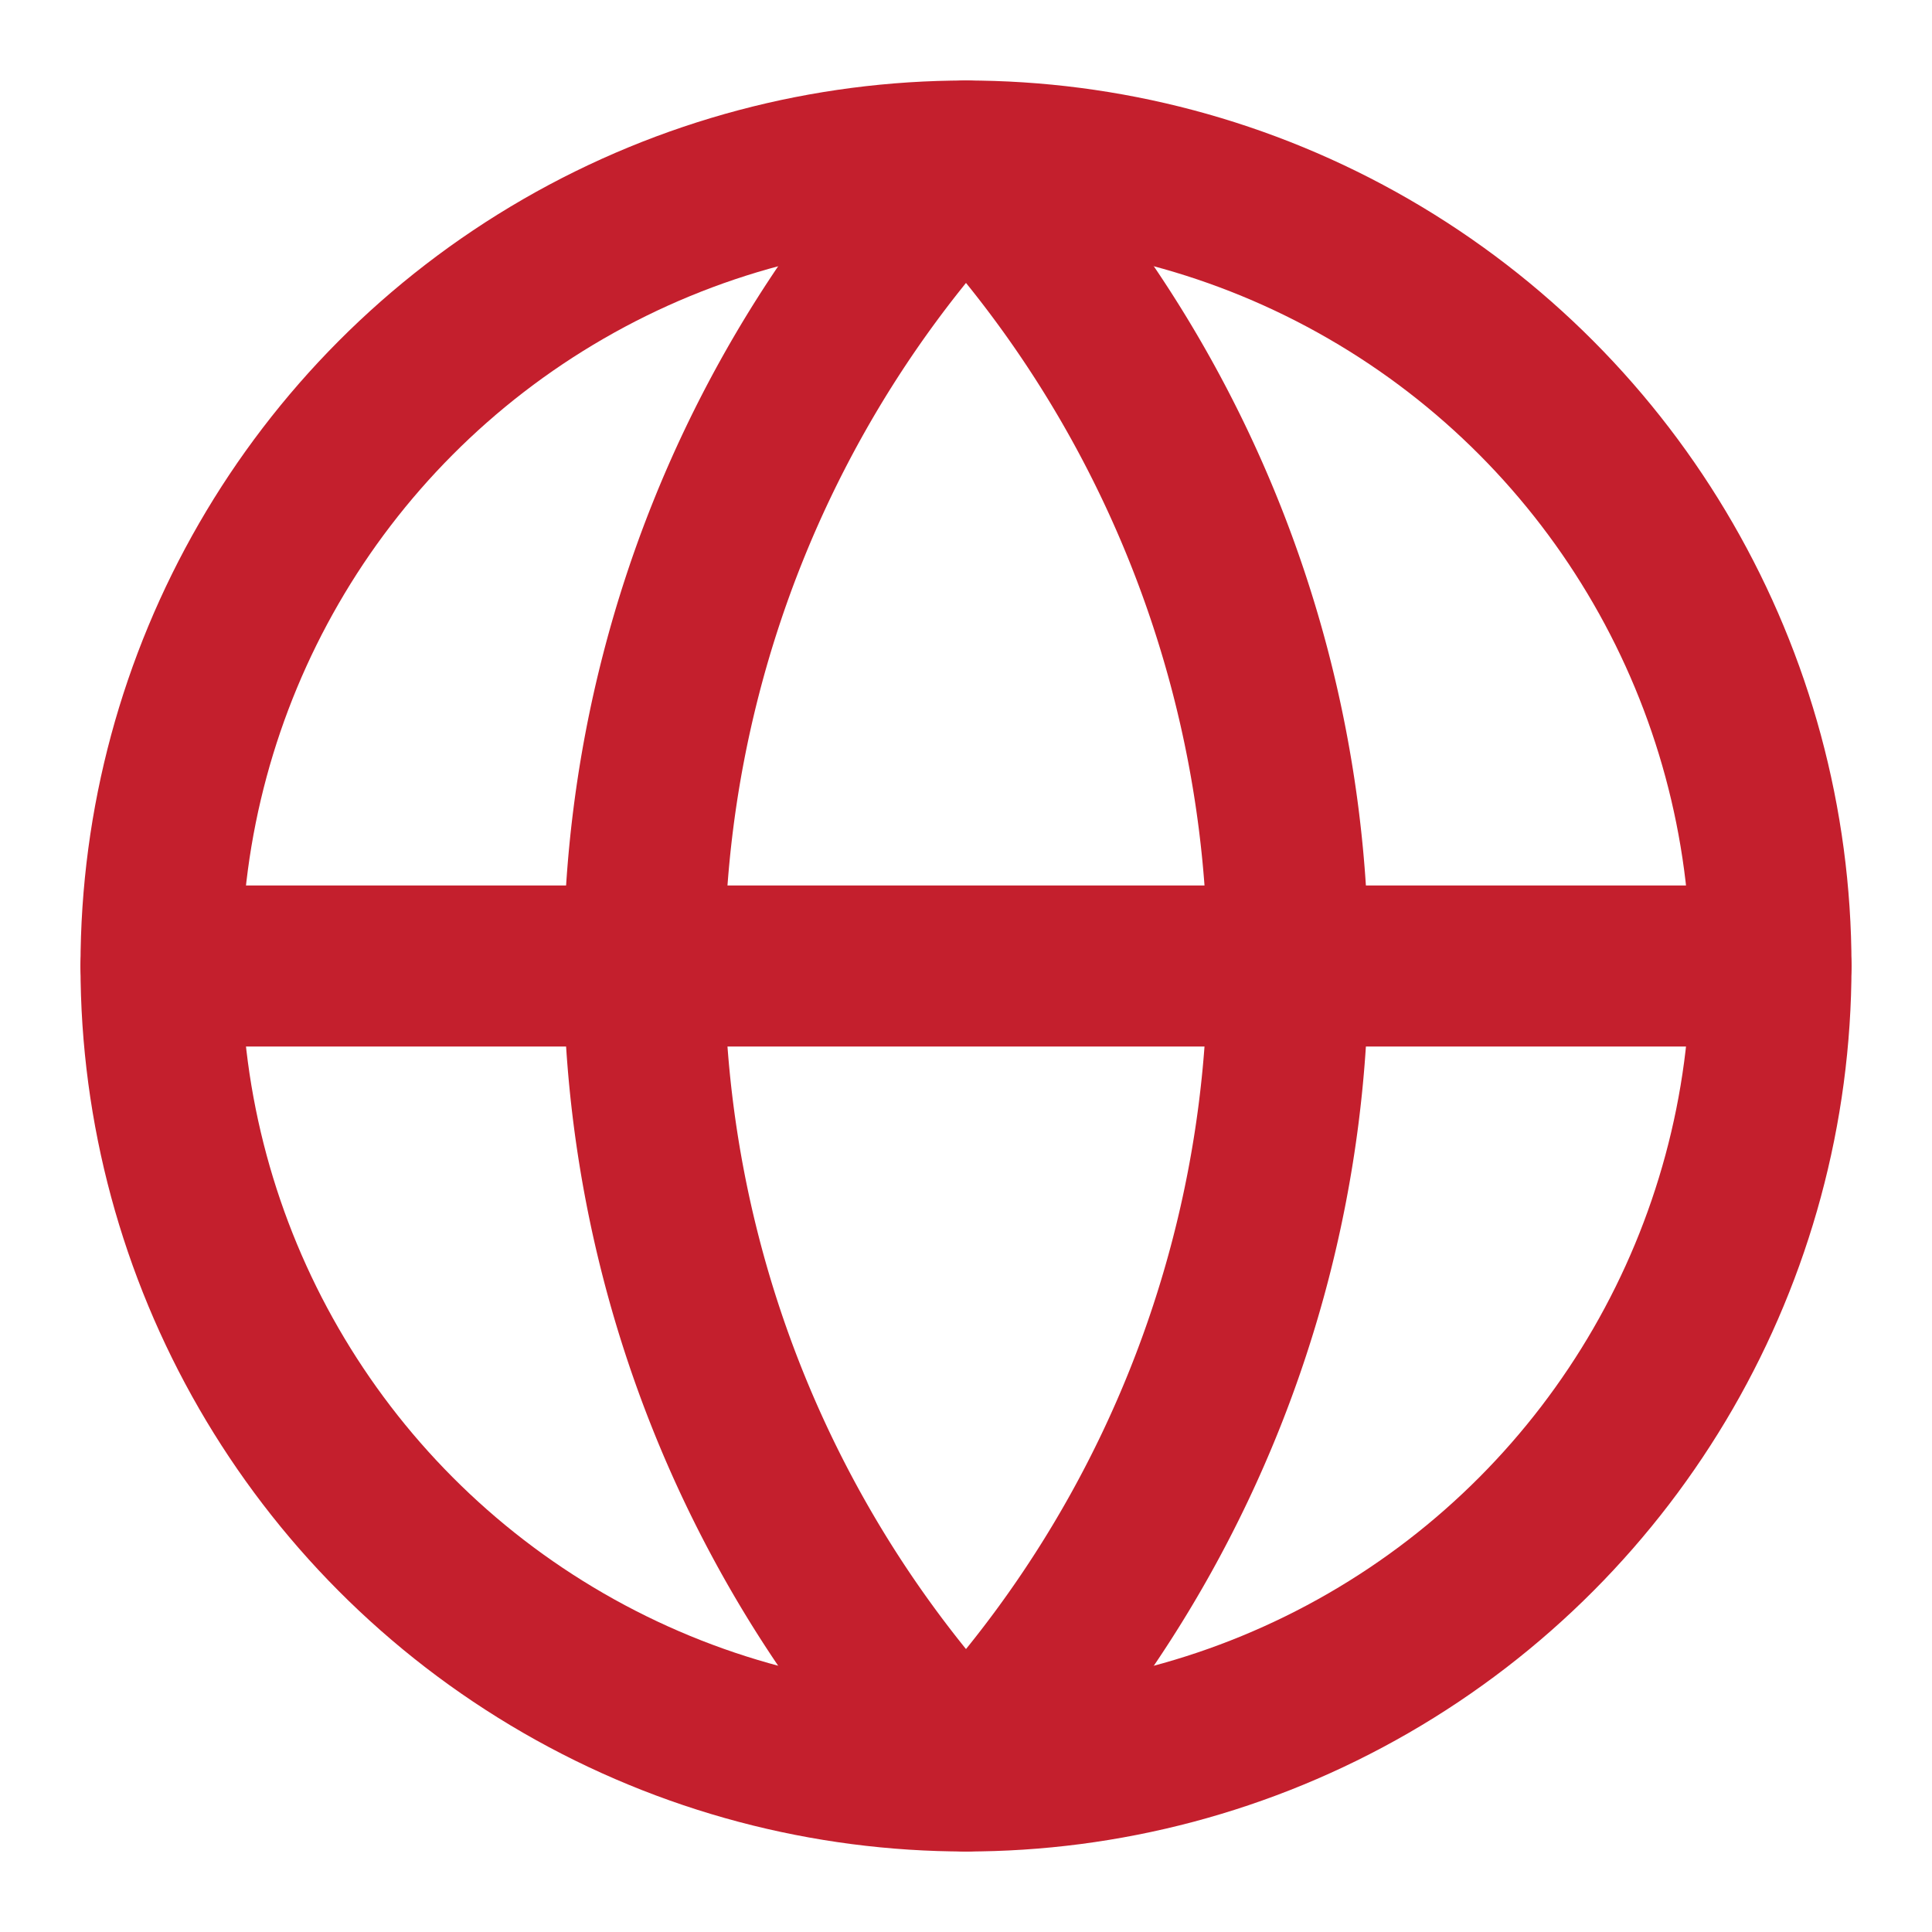
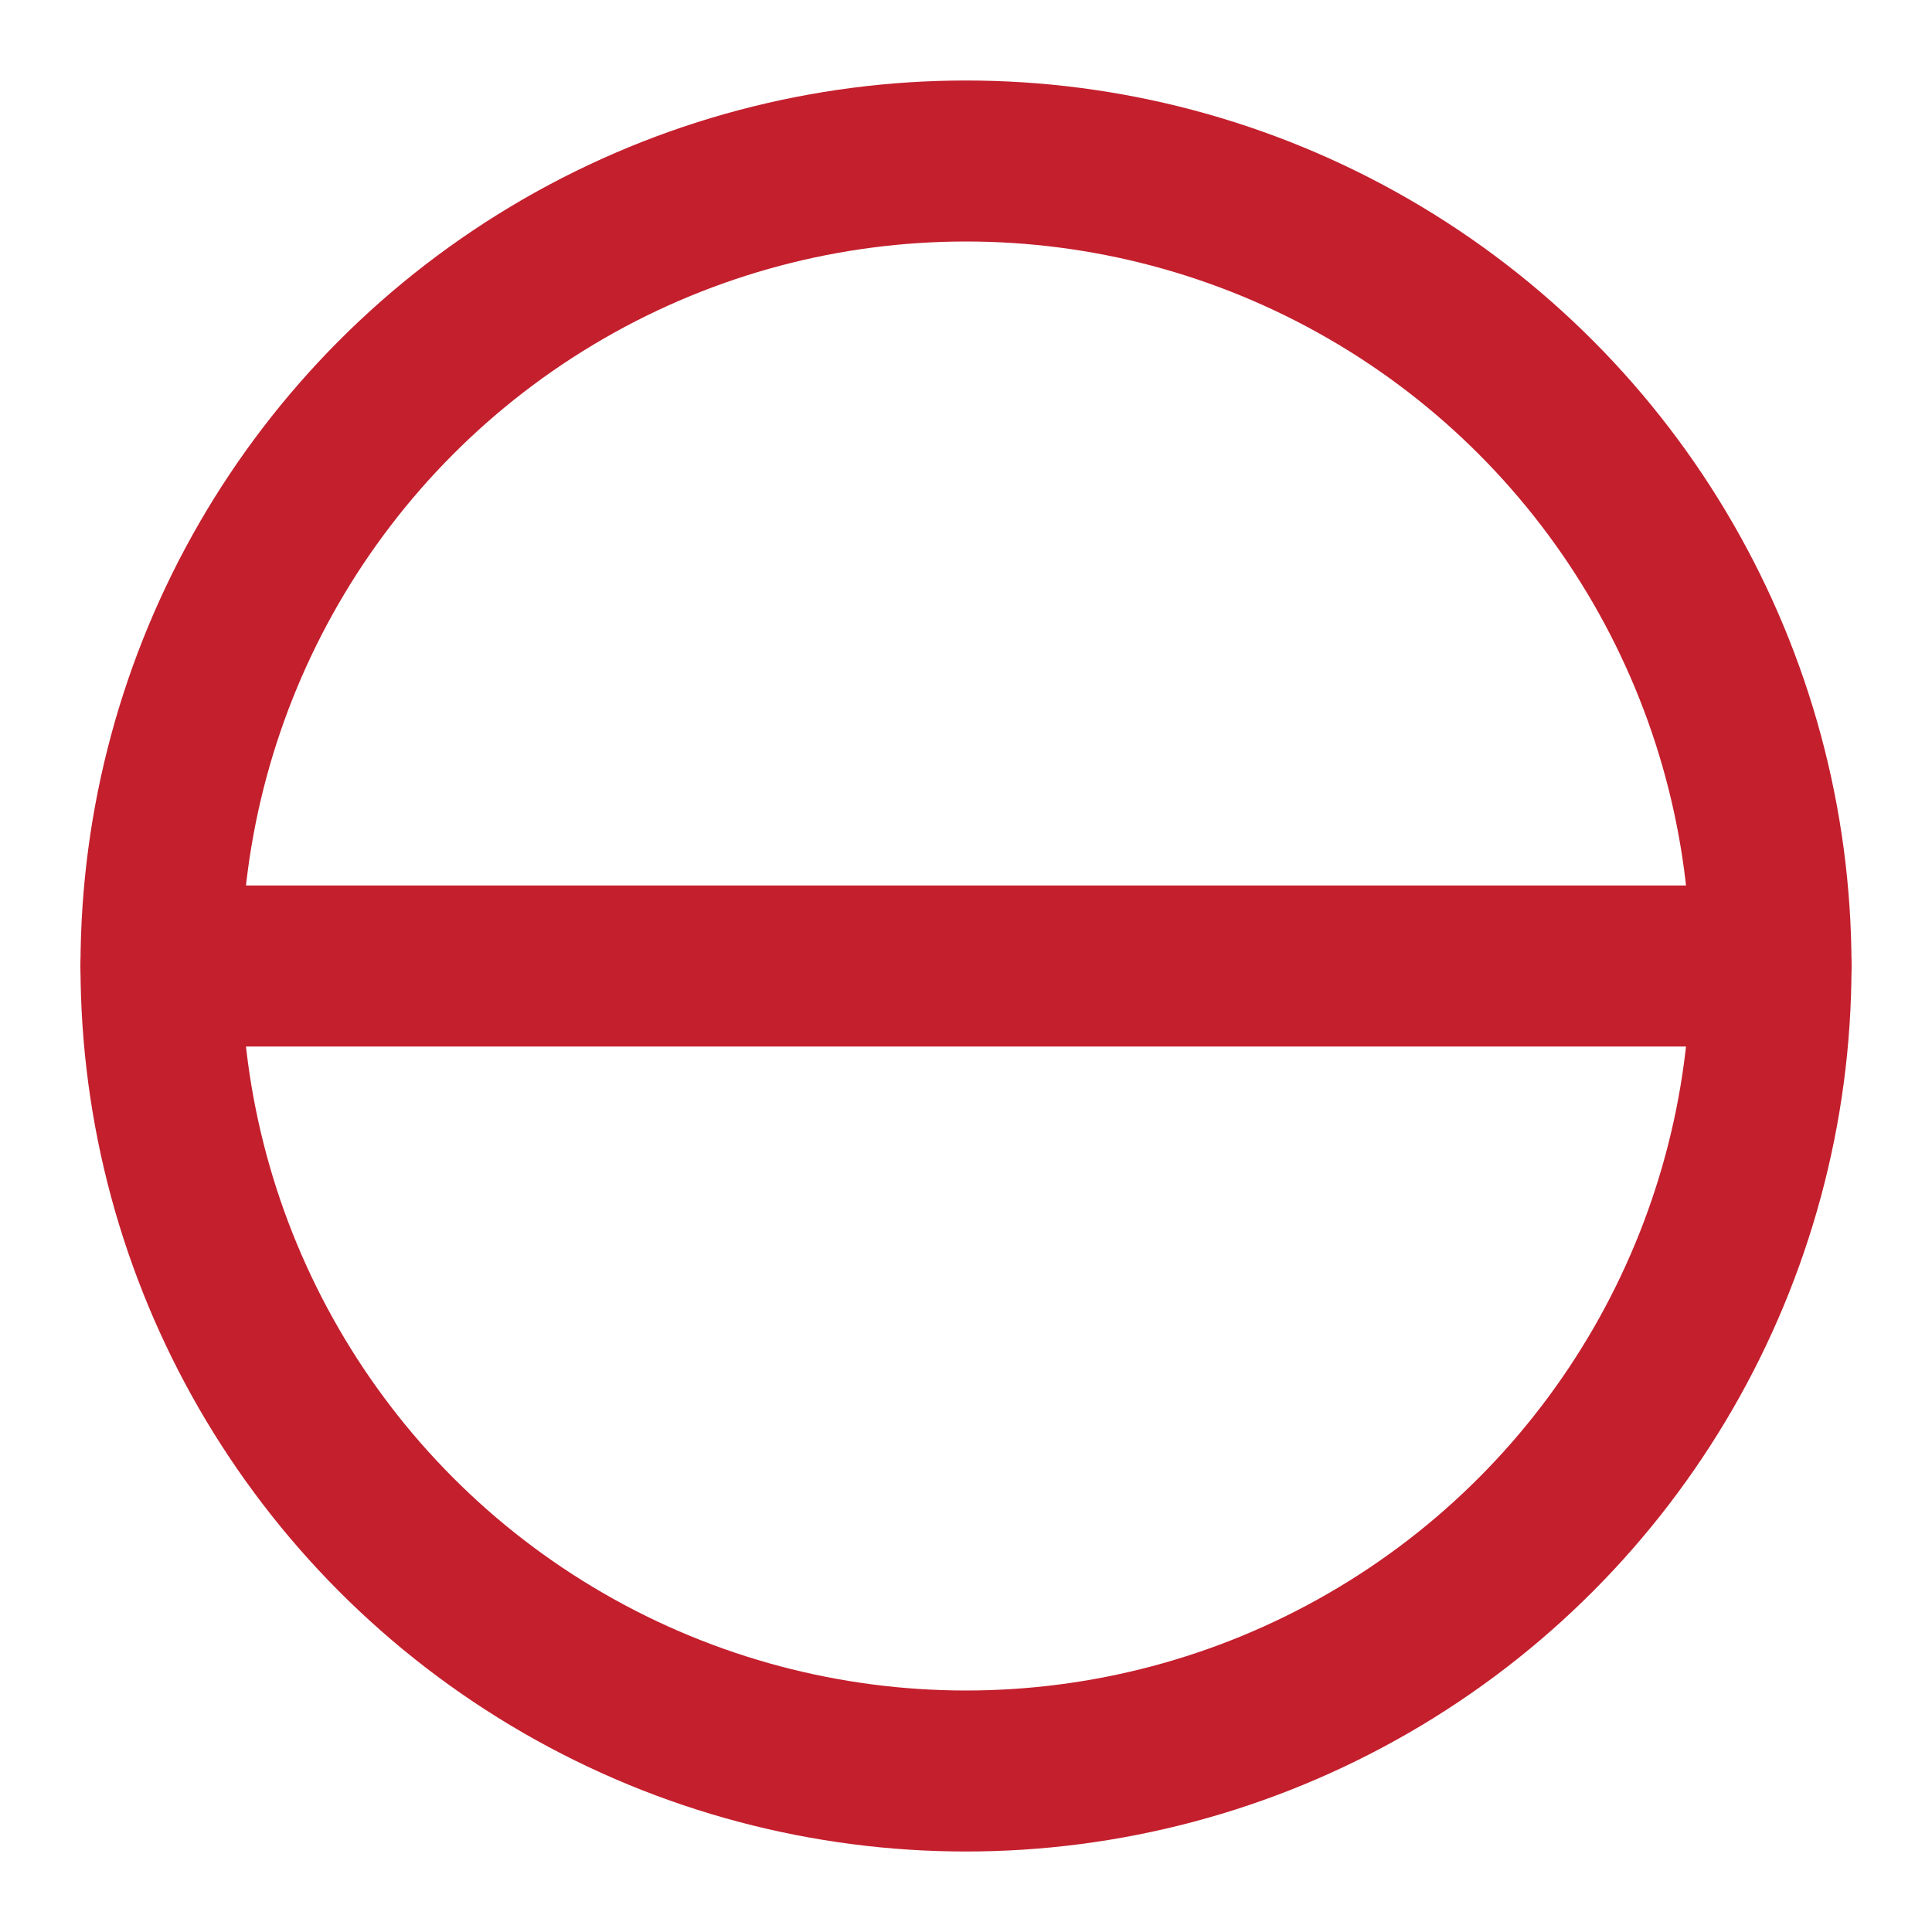
<svg xmlns="http://www.w3.org/2000/svg" width="48" height="48" viewBox="0 0 24 24" fill="none" stroke="#c41f2d" stroke-width="2" stroke-linecap="round" stroke-linejoin="round" class="lucide lucide-globe-icon lucide-globe">
  <circle cx="12" cy="12" r="10" />
-   <path d="M12 2a14.5 14.5 0 0 0 0 20 14.5 14.5 0 0 0 0-20" />
  <path d="M2 12h20" />
</svg>